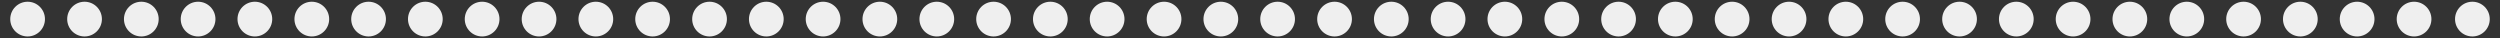
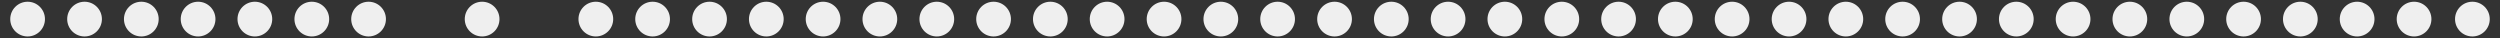
<svg xmlns="http://www.w3.org/2000/svg" version="1.2" baseProfile="tiny" id="Layer_1" x="0px" y="0px" viewBox="0 0 1440 22" overflow="visible" xml:space="preserve">
  <rect x="0" y="0" width="1440" height="22" fill="#333333" stroke="none" />
  <g>
    <circle fill="#EFEFEF" cx="1390.5" cy="11" r="10" />
    <circle fill="#EFEFEF" cx="1424.1" cy="11" r="10" />
    <circle fill="#EFEFEF" cx="1357.7" cy="11" r="10" />
    <circle fill="#EFEFEF" cx="1325" cy="11" r="10" />
    <circle fill="#EFEFEF" cx="1292.3" cy="11" r="10" />
    <circle fill="#EFEFEF" cx="1259.6" cy="11" r="10" />
    <circle fill="#EFEFEF" cx="1226.8" cy="11" r="10" />
    <circle fill="#EFEFEF" cx="1194.1" cy="11" r="10" />
    <circle fill="#EFEFEF" cx="1161.4" cy="11" r="10" />
    <circle fill="#EFEFEF" cx="1128.7" cy="11" r="10" />
    <circle fill="#EFEFEF" cx="1095.9" cy="11" r="10" />
    <circle fill="#EFEFEF" cx="1063.2" cy="11" r="10" />
    <circle fill="#EFEFEF" cx="1030.5" cy="11" r="10" />
    <circle fill="#EFEFEF" cx="997.7" cy="11" r="10" />
    <circle fill="#EFEFEF" cx="965" cy="11" r="10" />
    <circle fill="#EFEFEF" cx="932.3" cy="11" r="10" />
    <circle fill="#EFEFEF" cx="899.6" cy="11" r="10" />
    <circle fill="#EFEFEF" cx="866.8" cy="11" r="10" />
    <circle fill="#EFEFEF" cx="834.1" cy="11" r="10" />
    <circle fill="#EFEFEF" cx="801.4" cy="11" r="10" />
    <circle fill="#EFEFEF" cx="768.7" cy="11" r="10" />
    <circle fill="#EFEFEF" cx="735.9" cy="11" r="10" />
    <circle fill="#EFEFEF" cx="703.2" cy="11" r="10" />
    <circle fill="#EFEFEF" cx="670.5" cy="11" r="10" />
    <circle fill="#EFEFEF" cx="637.7" cy="11" r="10" />
    <circle fill="#EFEFEF" cx="605" cy="11" r="10" />
    <circle fill="#EFEFEF" cx="572.3" cy="11" r="10" />
    <circle fill="#EFEFEF" cx="539.6" cy="11" r="10" />
    <circle fill="#EFEFEF" cx="506.8" cy="11" r="10" />
    <circle fill="#EFEFEF" cx="474.1" cy="11" r="10" />
    <circle fill="#EFEFEF" cx="441.4" cy="11" r="10" />
    <circle fill="#EFEFEF" cx="408.7" cy="11" r="10" />
    <circle fill="#EFEFEF" cx="375.9" cy="11" r="10" />
    <circle fill="#EFEFEF" cx="343.2" cy="11" r="10" />
-     <circle fill="#EFEFEF" cx="310.5" cy="11" r="10" />
    <circle fill="#EFEFEF" cx="277.7" cy="11" r="10" />
-     <circle fill="#EFEFEF" cx="245" cy="11" r="10" />
    <circle fill="#EFEFEF" cx="212.3" cy="11" r="10" />
    <circle fill="#EFEFEF" cx="179.6" cy="11" r="10" />
    <circle fill="#EFEFEF" cx="146.8" cy="11" r="10" />
    <circle fill="#EFEFEF" cx="114.1" cy="11" r="10" />
    <circle fill="#EFEFEF" cx="81.4" cy="11" r="10" />
    <circle fill="#EFEFEF" cx="48.7" cy="11" r="10" />
    <circle fill="#EFEFEF" cx="15.9" cy="11" r="10" />
  </g>
</svg>